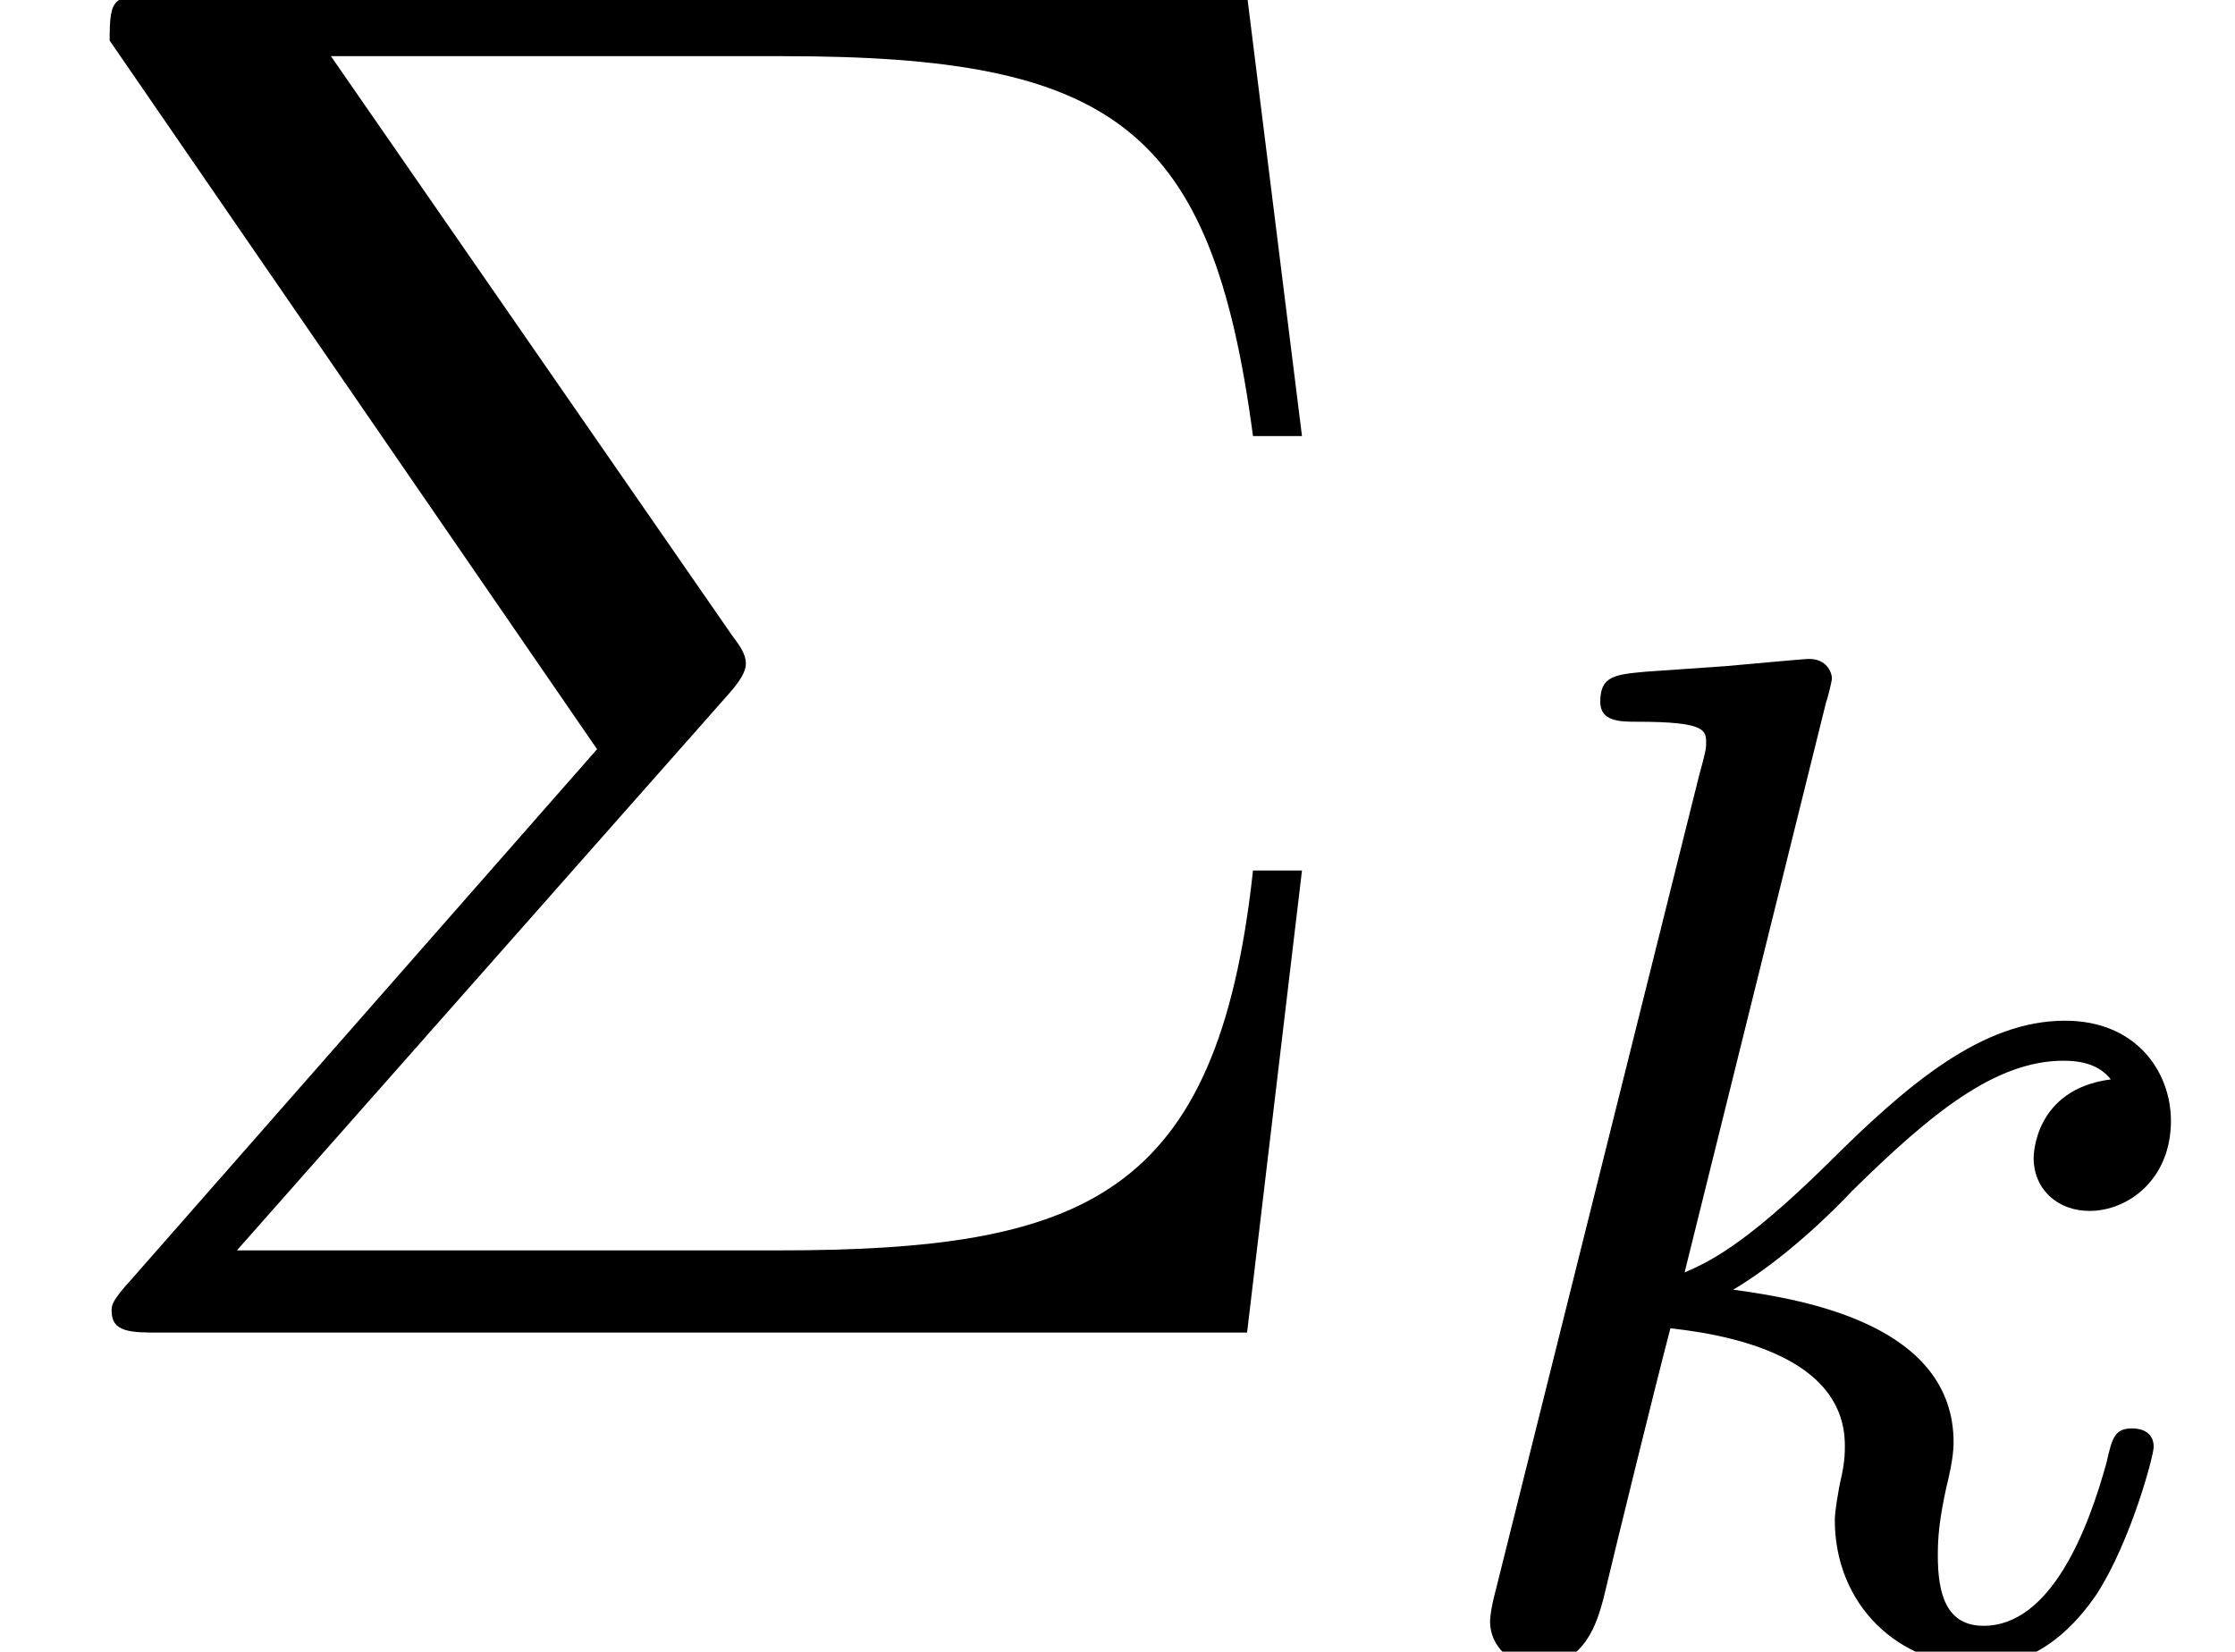
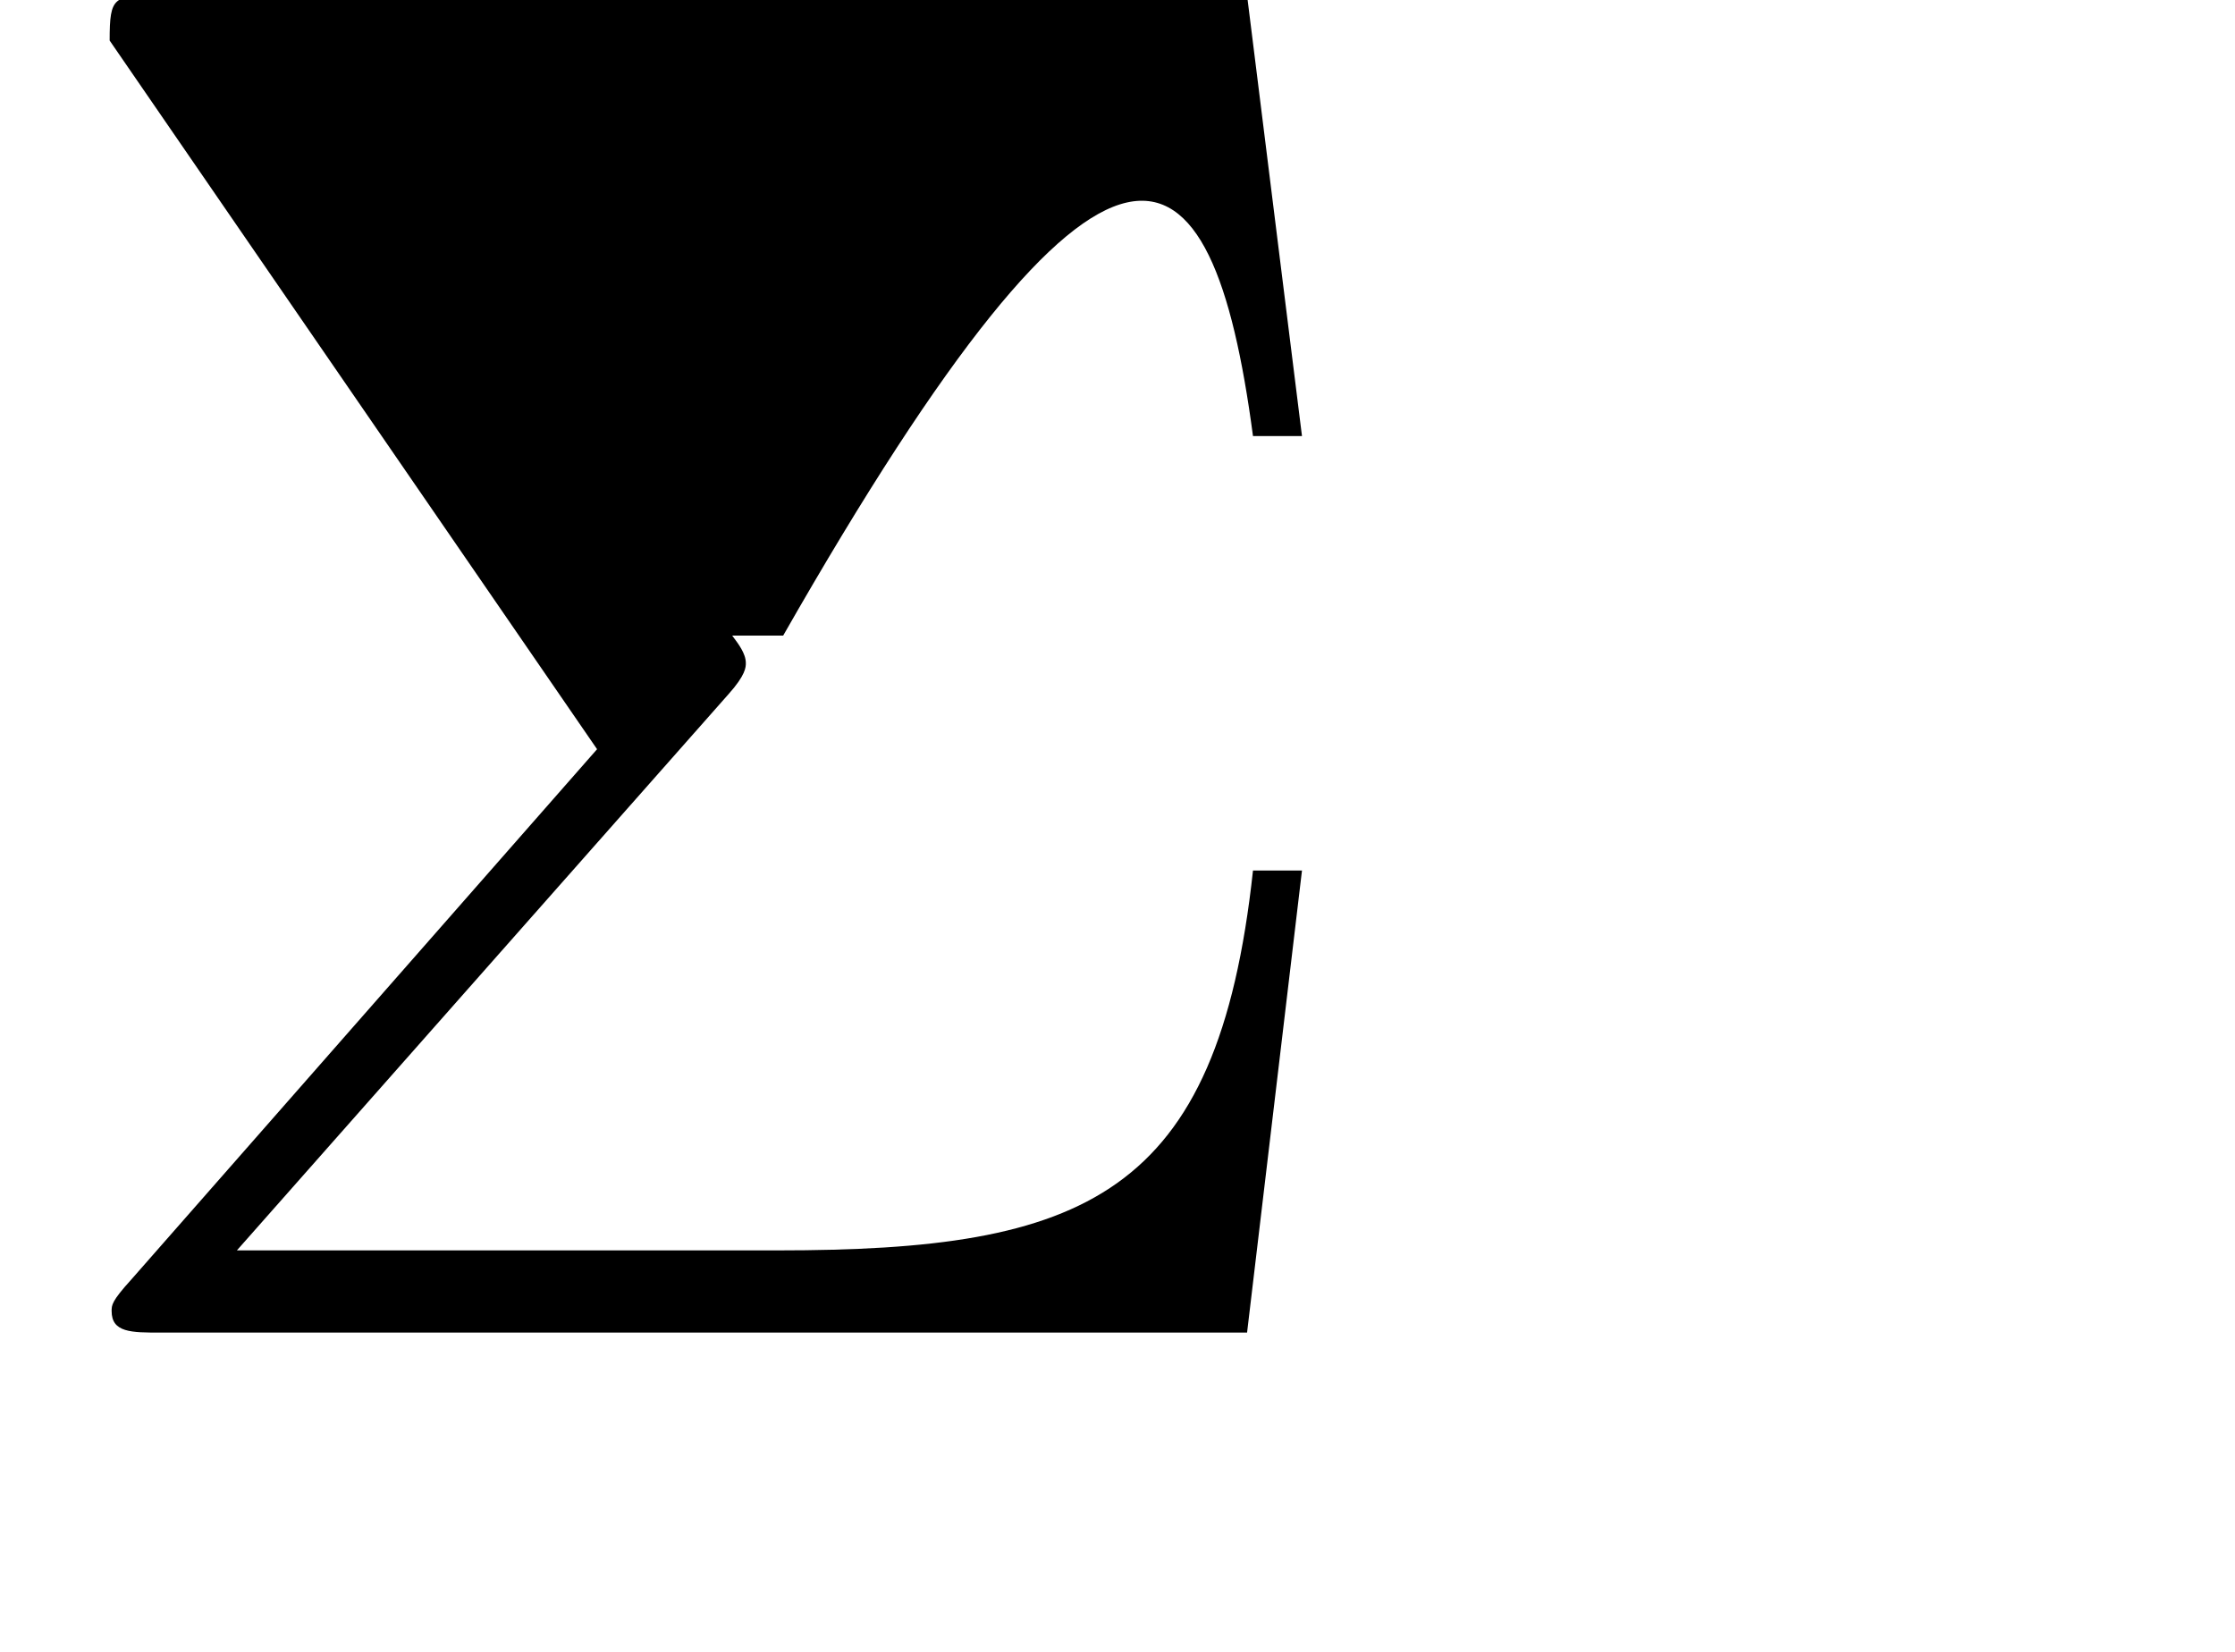
<svg xmlns="http://www.w3.org/2000/svg" xmlns:xlink="http://www.w3.org/1999/xlink" height="9.204pt" version="1.1" viewBox="70.735 61.316 12.454 9.204" width="12.454pt">
  <defs>
-     <path d="M2.327 -5.292C2.335 -5.308 2.359 -5.412 2.359 -5.42C2.359 -5.46 2.327 -5.531 2.232 -5.531C2.2 -5.531 1.953 -5.507 1.769 -5.491L1.323 -5.46C1.148 -5.444 1.068 -5.436 1.068 -5.292C1.068 -5.181 1.18 -5.181 1.275 -5.181C1.658 -5.181 1.658 -5.133 1.658 -5.061C1.658 -5.037 1.658 -5.021 1.618 -4.878L0.486 -0.343C0.454 -0.223 0.454 -0.175 0.454 -0.167C0.454 -0.032 0.566 0.08 0.717 0.08C0.988 0.08 1.052 -0.175 1.084 -0.287C1.164 -0.622 1.371 -1.466 1.459 -1.801C1.897 -1.753 2.431 -1.602 2.431 -1.148C2.431 -1.108 2.431 -1.068 2.415 -0.988C2.391 -0.885 2.375 -0.773 2.375 -0.733C2.375 -0.263 2.726 0.08 3.188 0.08C3.523 0.08 3.73 -0.167 3.834 -0.319C4.025 -0.614 4.152 -1.092 4.152 -1.14C4.152 -1.219 4.089 -1.243 4.033 -1.243C3.937 -1.243 3.921 -1.196 3.889 -1.052C3.786 -0.677 3.579 -0.143 3.204 -0.143C2.997 -0.143 2.949 -0.319 2.949 -0.534C2.949 -0.638 2.957 -0.733 2.997 -0.917C3.005 -0.948 3.037 -1.076 3.037 -1.164C3.037 -1.817 2.216 -1.961 1.809 -2.016C2.104 -2.192 2.375 -2.463 2.471 -2.566C2.909 -2.997 3.268 -3.292 3.65 -3.292C3.754 -3.292 3.85 -3.268 3.913 -3.188C3.483 -3.132 3.483 -2.758 3.483 -2.75C3.483 -2.574 3.618 -2.455 3.794 -2.455C4.009 -2.455 4.248 -2.63 4.248 -2.957C4.248 -3.228 4.057 -3.515 3.658 -3.515C3.196 -3.515 2.782 -3.164 2.327 -2.71C1.865 -2.256 1.666 -2.168 1.538 -2.112L2.327 -5.292Z" id="g0-107" />
-     <path d="M4.058 -3.556C4.156 -3.665 4.156 -3.709 4.156 -3.731C4.156 -3.785 4.113 -3.84 4.08 -3.884L1.844 -7.113H4.364C6.207 -7.113 6.753 -6.72 6.982 -4.996H7.255L6.949 -7.451H0.895C0.633 -7.451 0.611 -7.451 0.611 -7.2L3.327 -3.251L0.731 -0.295C0.622 -0.175 0.622 -0.153 0.622 -0.12C0.622 0 0.731 0 0.895 0H6.949L7.255 -2.575H6.982C6.785 -0.753 6.044 -0.458 4.331 -0.458H1.32L4.058 -3.556Z" id="g1-6" />
+     <path d="M4.058 -3.556C4.156 -3.665 4.156 -3.709 4.156 -3.731C4.156 -3.785 4.113 -3.84 4.08 -3.884H4.364C6.207 -7.113 6.753 -6.72 6.982 -4.996H7.255L6.949 -7.451H0.895C0.633 -7.451 0.611 -7.451 0.611 -7.2L3.327 -3.251L0.731 -0.295C0.622 -0.175 0.622 -0.153 0.622 -0.12C0.622 0 0.731 0 0.895 0H6.949L7.255 -2.575H6.982C6.785 -0.753 6.044 -0.458 4.331 -0.458H1.32L4.058 -3.556Z" id="g1-6" />
  </defs>
  <g id="page1">
    <use x="70.735" xlink:href="#g1-6" y="68.742" />
    <use x="78.584" xlink:href="#g0-107" y="70.519" />
  </g>
</svg>